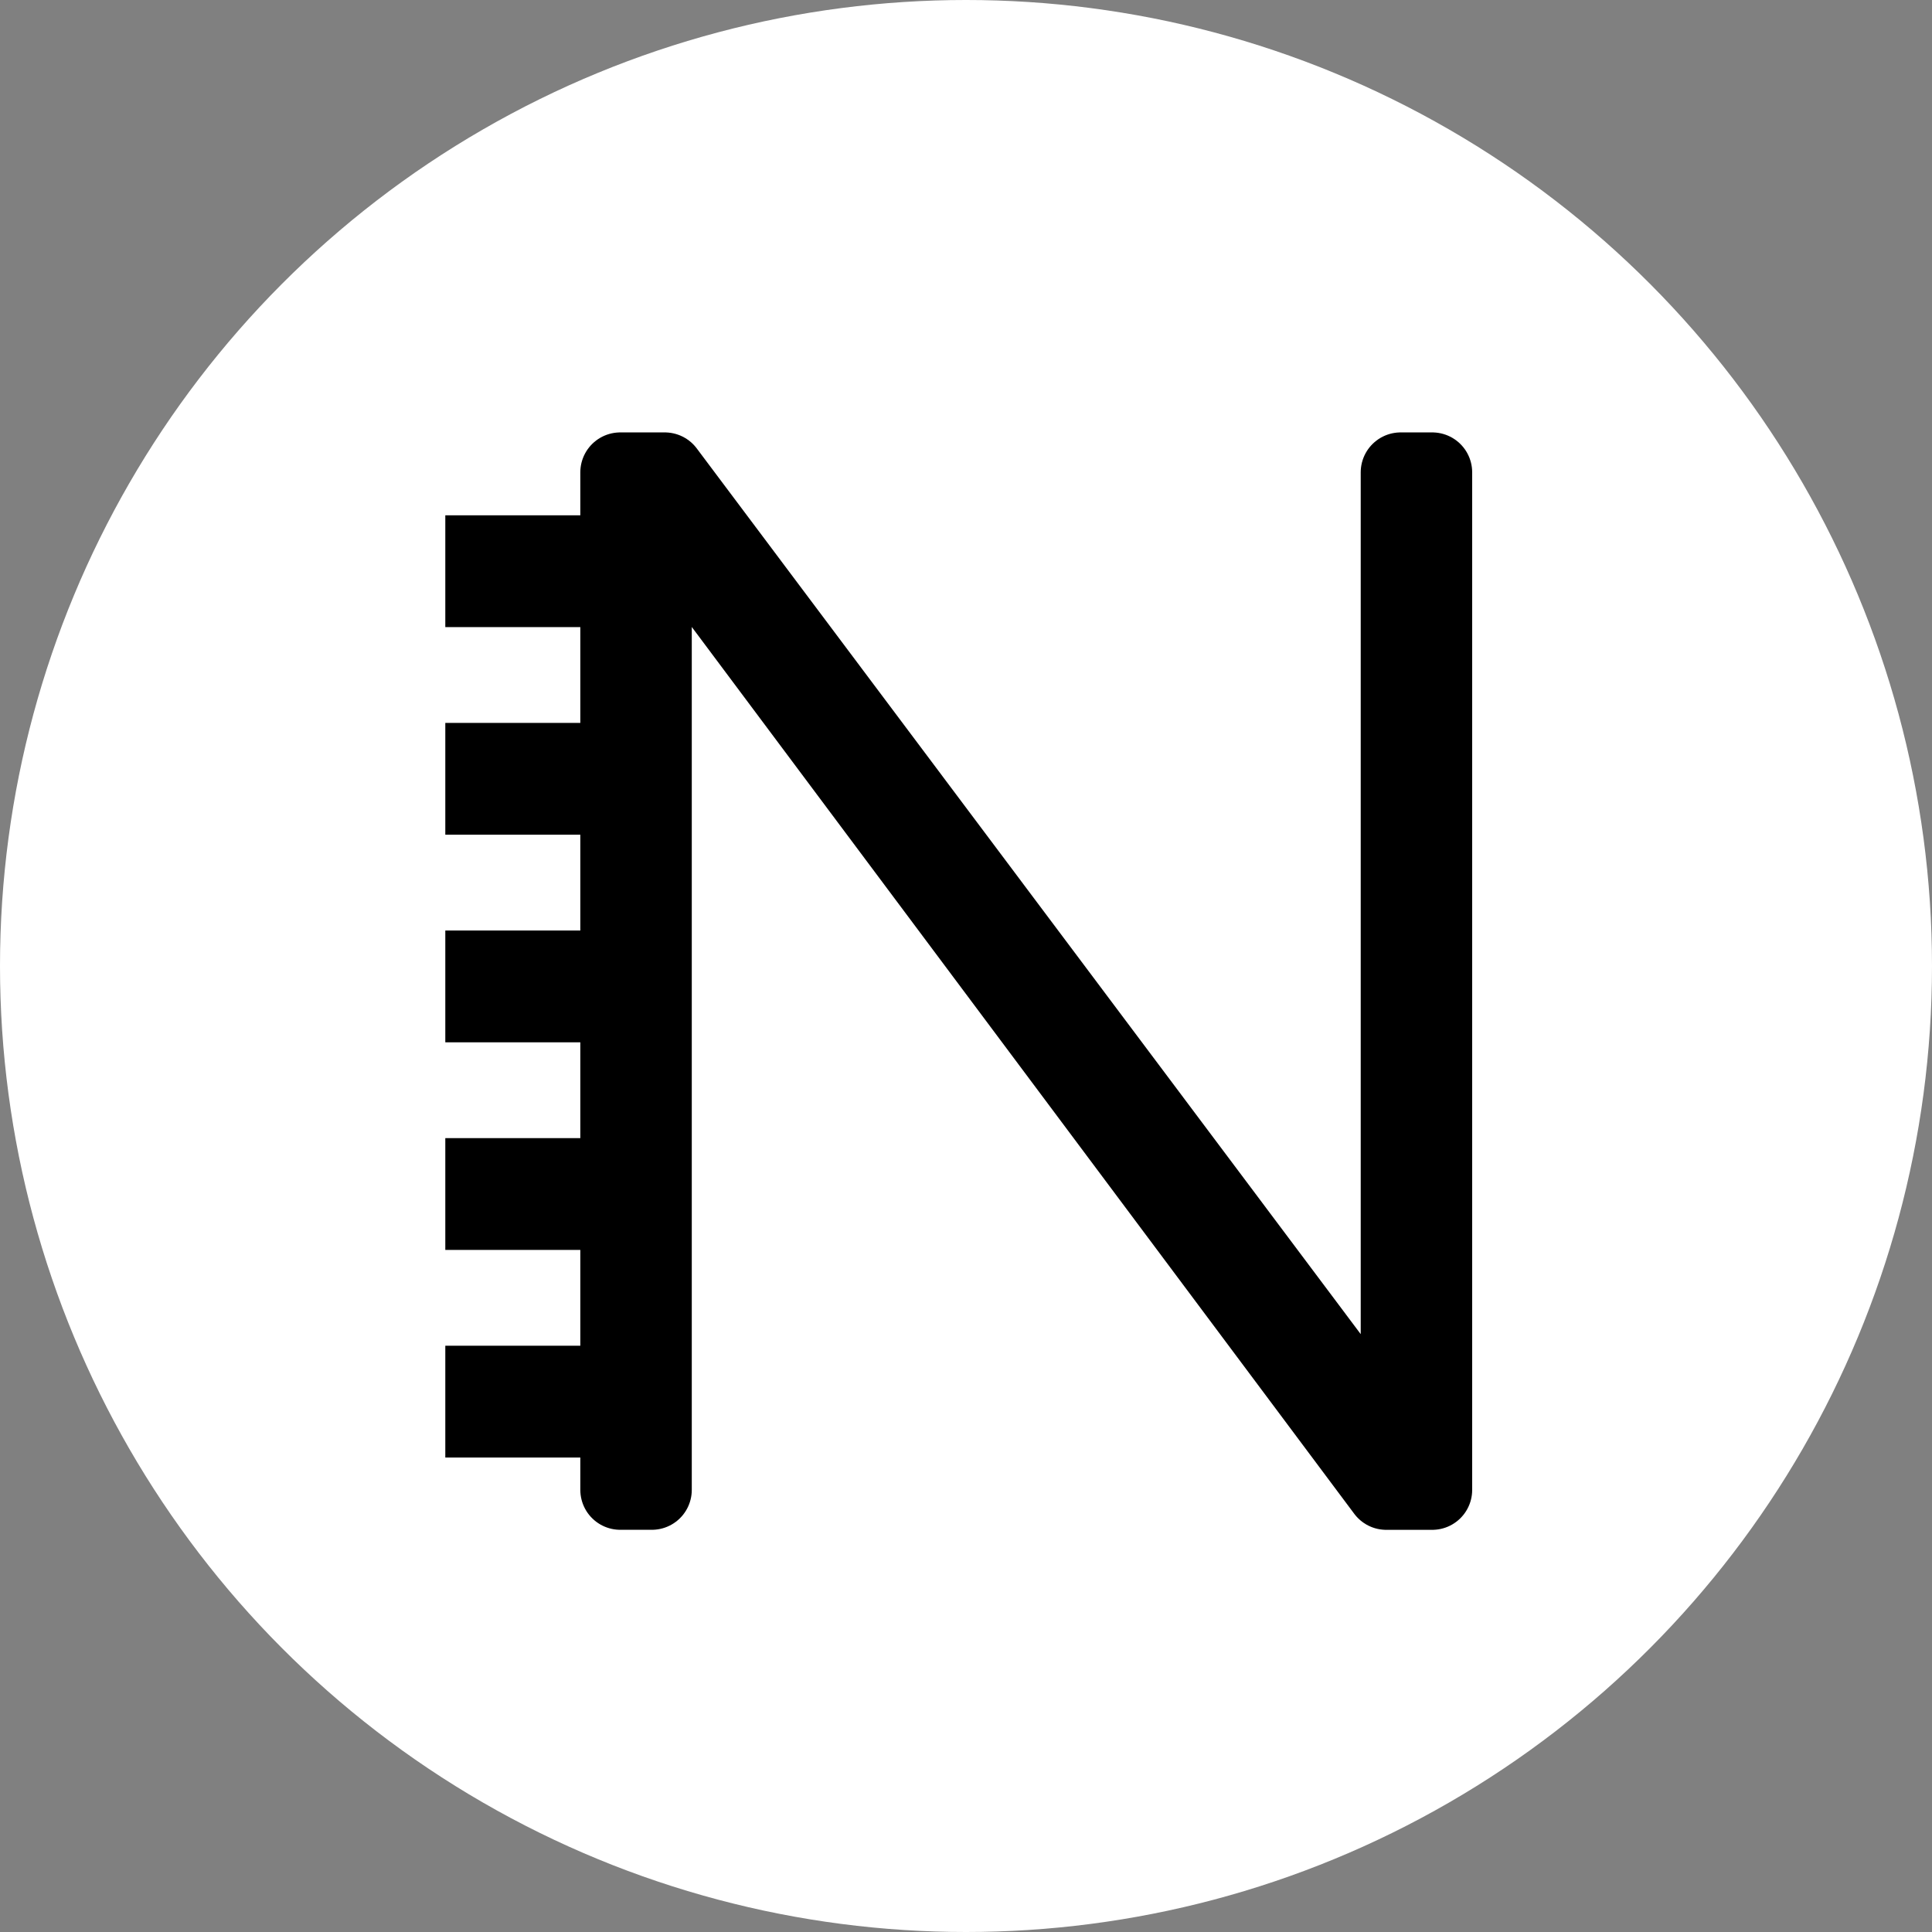
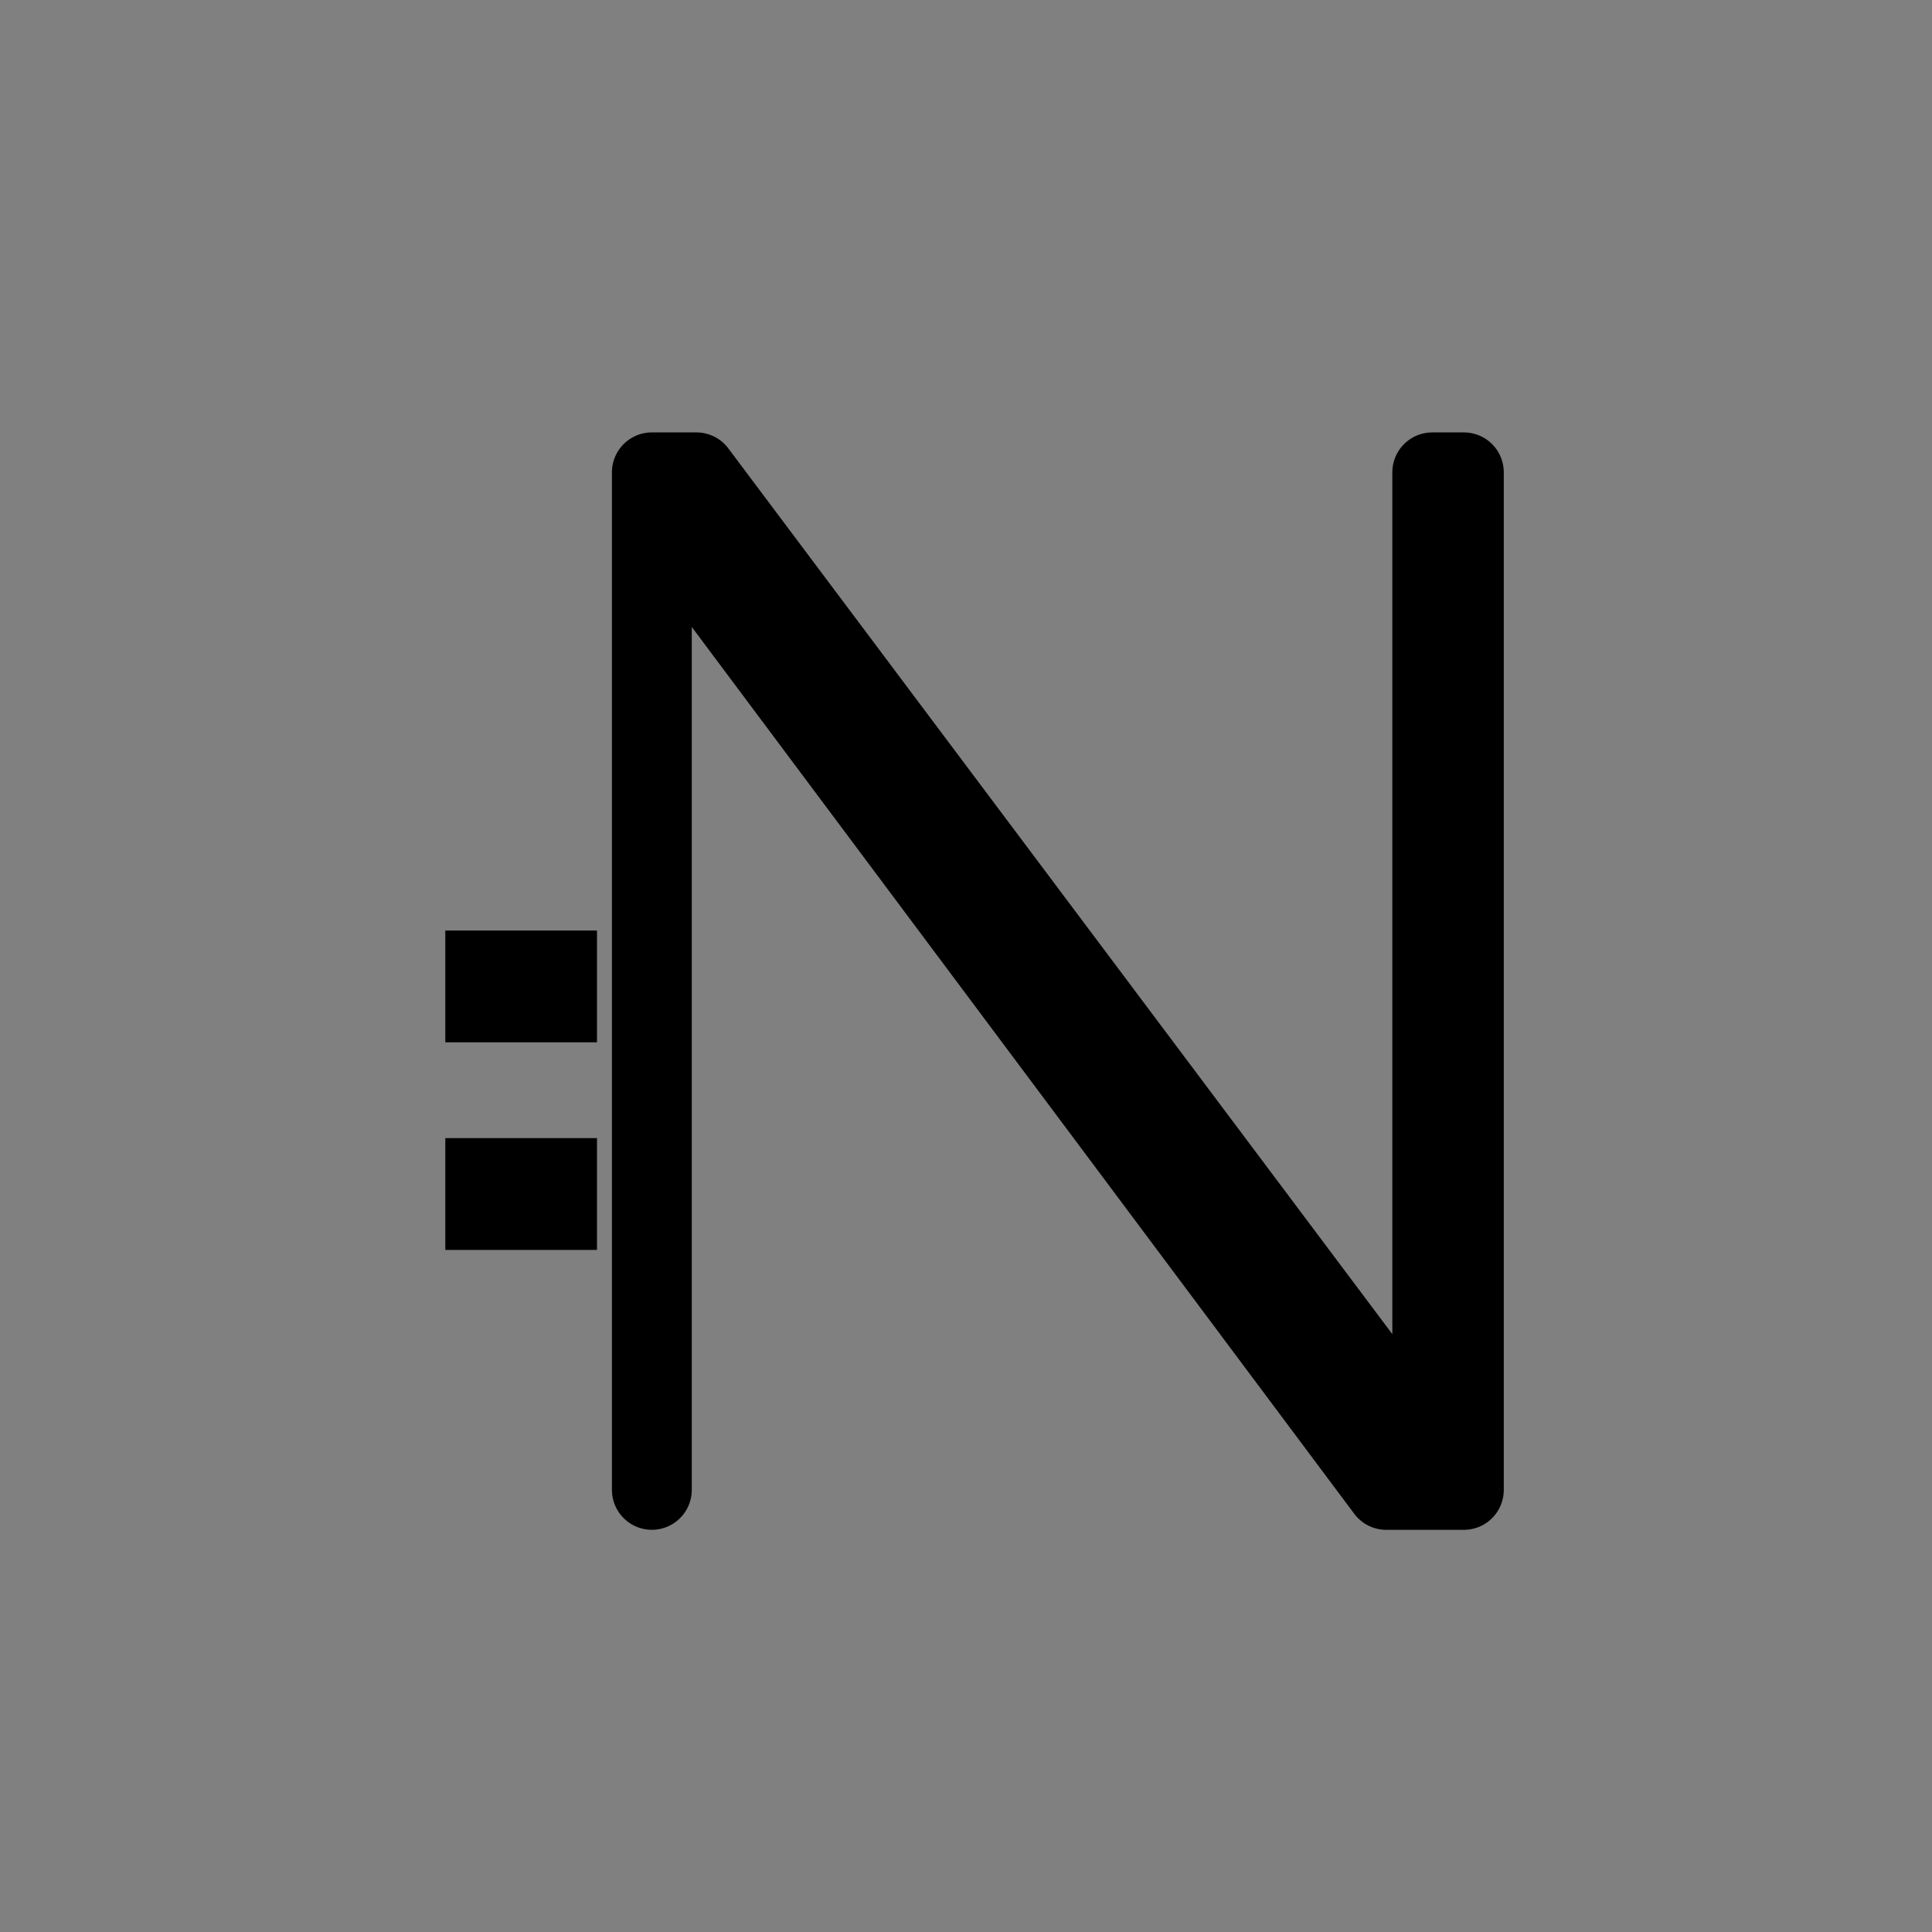
<svg xmlns="http://www.w3.org/2000/svg" id="_レイヤー_1" viewBox="0 0 511 511">
  <rect x="0" y="0" width="511" height="511" fill="#808080" stroke="none" />
  <defs>
    <style>.cls-1{stroke-linecap:round;stroke-linejoin:round;stroke-width:21.12px;}.cls-1,.cls-2{stroke:#000;}.cls-3{fill:#fff;}.cls-2{fill:none;stroke-miterlimit:10;stroke-width:29.57px;}</style>
  </defs>
-   <circle class="cls-3" cx="255.5" cy="255.5" r="255.5" />
-   <path class="cls-1" d="M366.65,394.07L173.55,135.57h-1.14v258.49h-8.36V124.93h11.78l193.49,258.11h1.14V124.93h8.36v269.14h-12.17Z" />
-   <line class="cls-2" x1="117.78" y1="151.08" x2="157.9" y2="151.08" />
-   <line class="cls-2" x1="117.78" y1="205.99" x2="157.9" y2="205.99" />
+   <path class="cls-1" d="M366.65,394.07L173.55,135.57h-1.14v258.49V124.93h11.78l193.49,258.11h1.14V124.93h8.36v269.14h-12.17Z" />
  <line class="cls-2" x1="117.78" y1="260.9" x2="157.9" y2="260.9" />
  <line class="cls-2" x1="117.78" y1="315.81" x2="157.9" y2="315.81" />
-   <line class="cls-2" x1="117.78" y1="370.72" x2="157.9" y2="370.72" />
</svg>